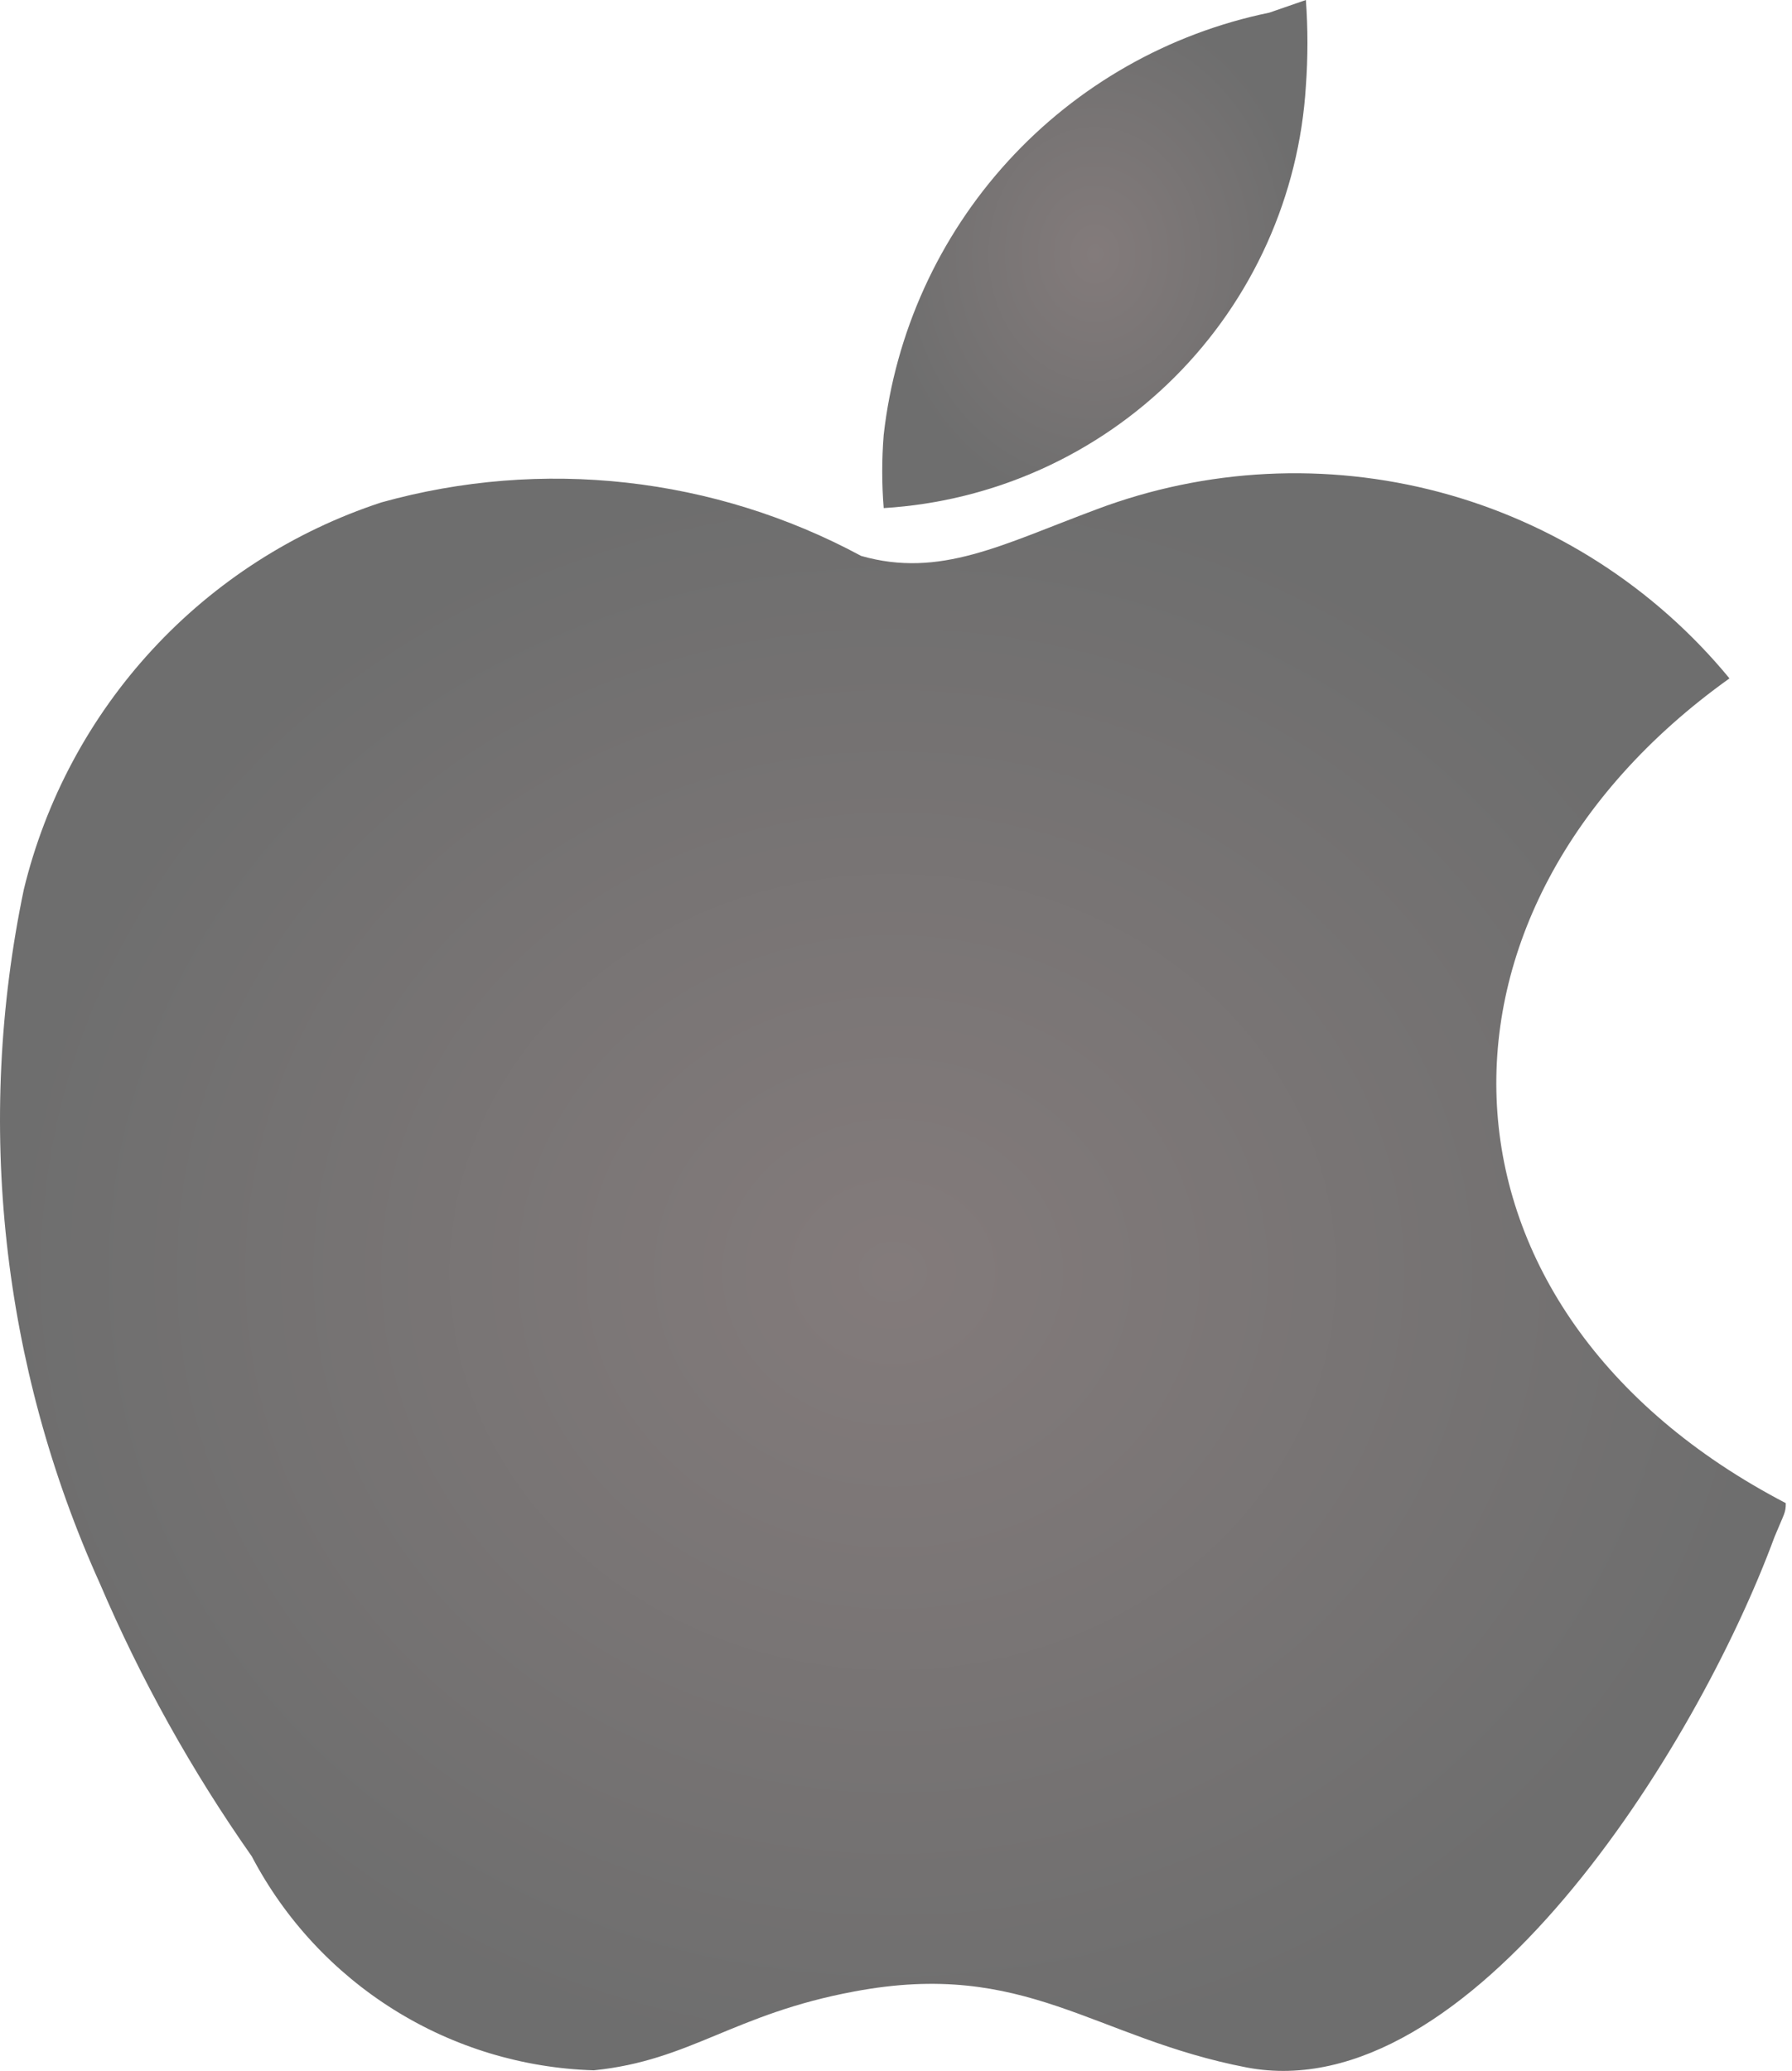
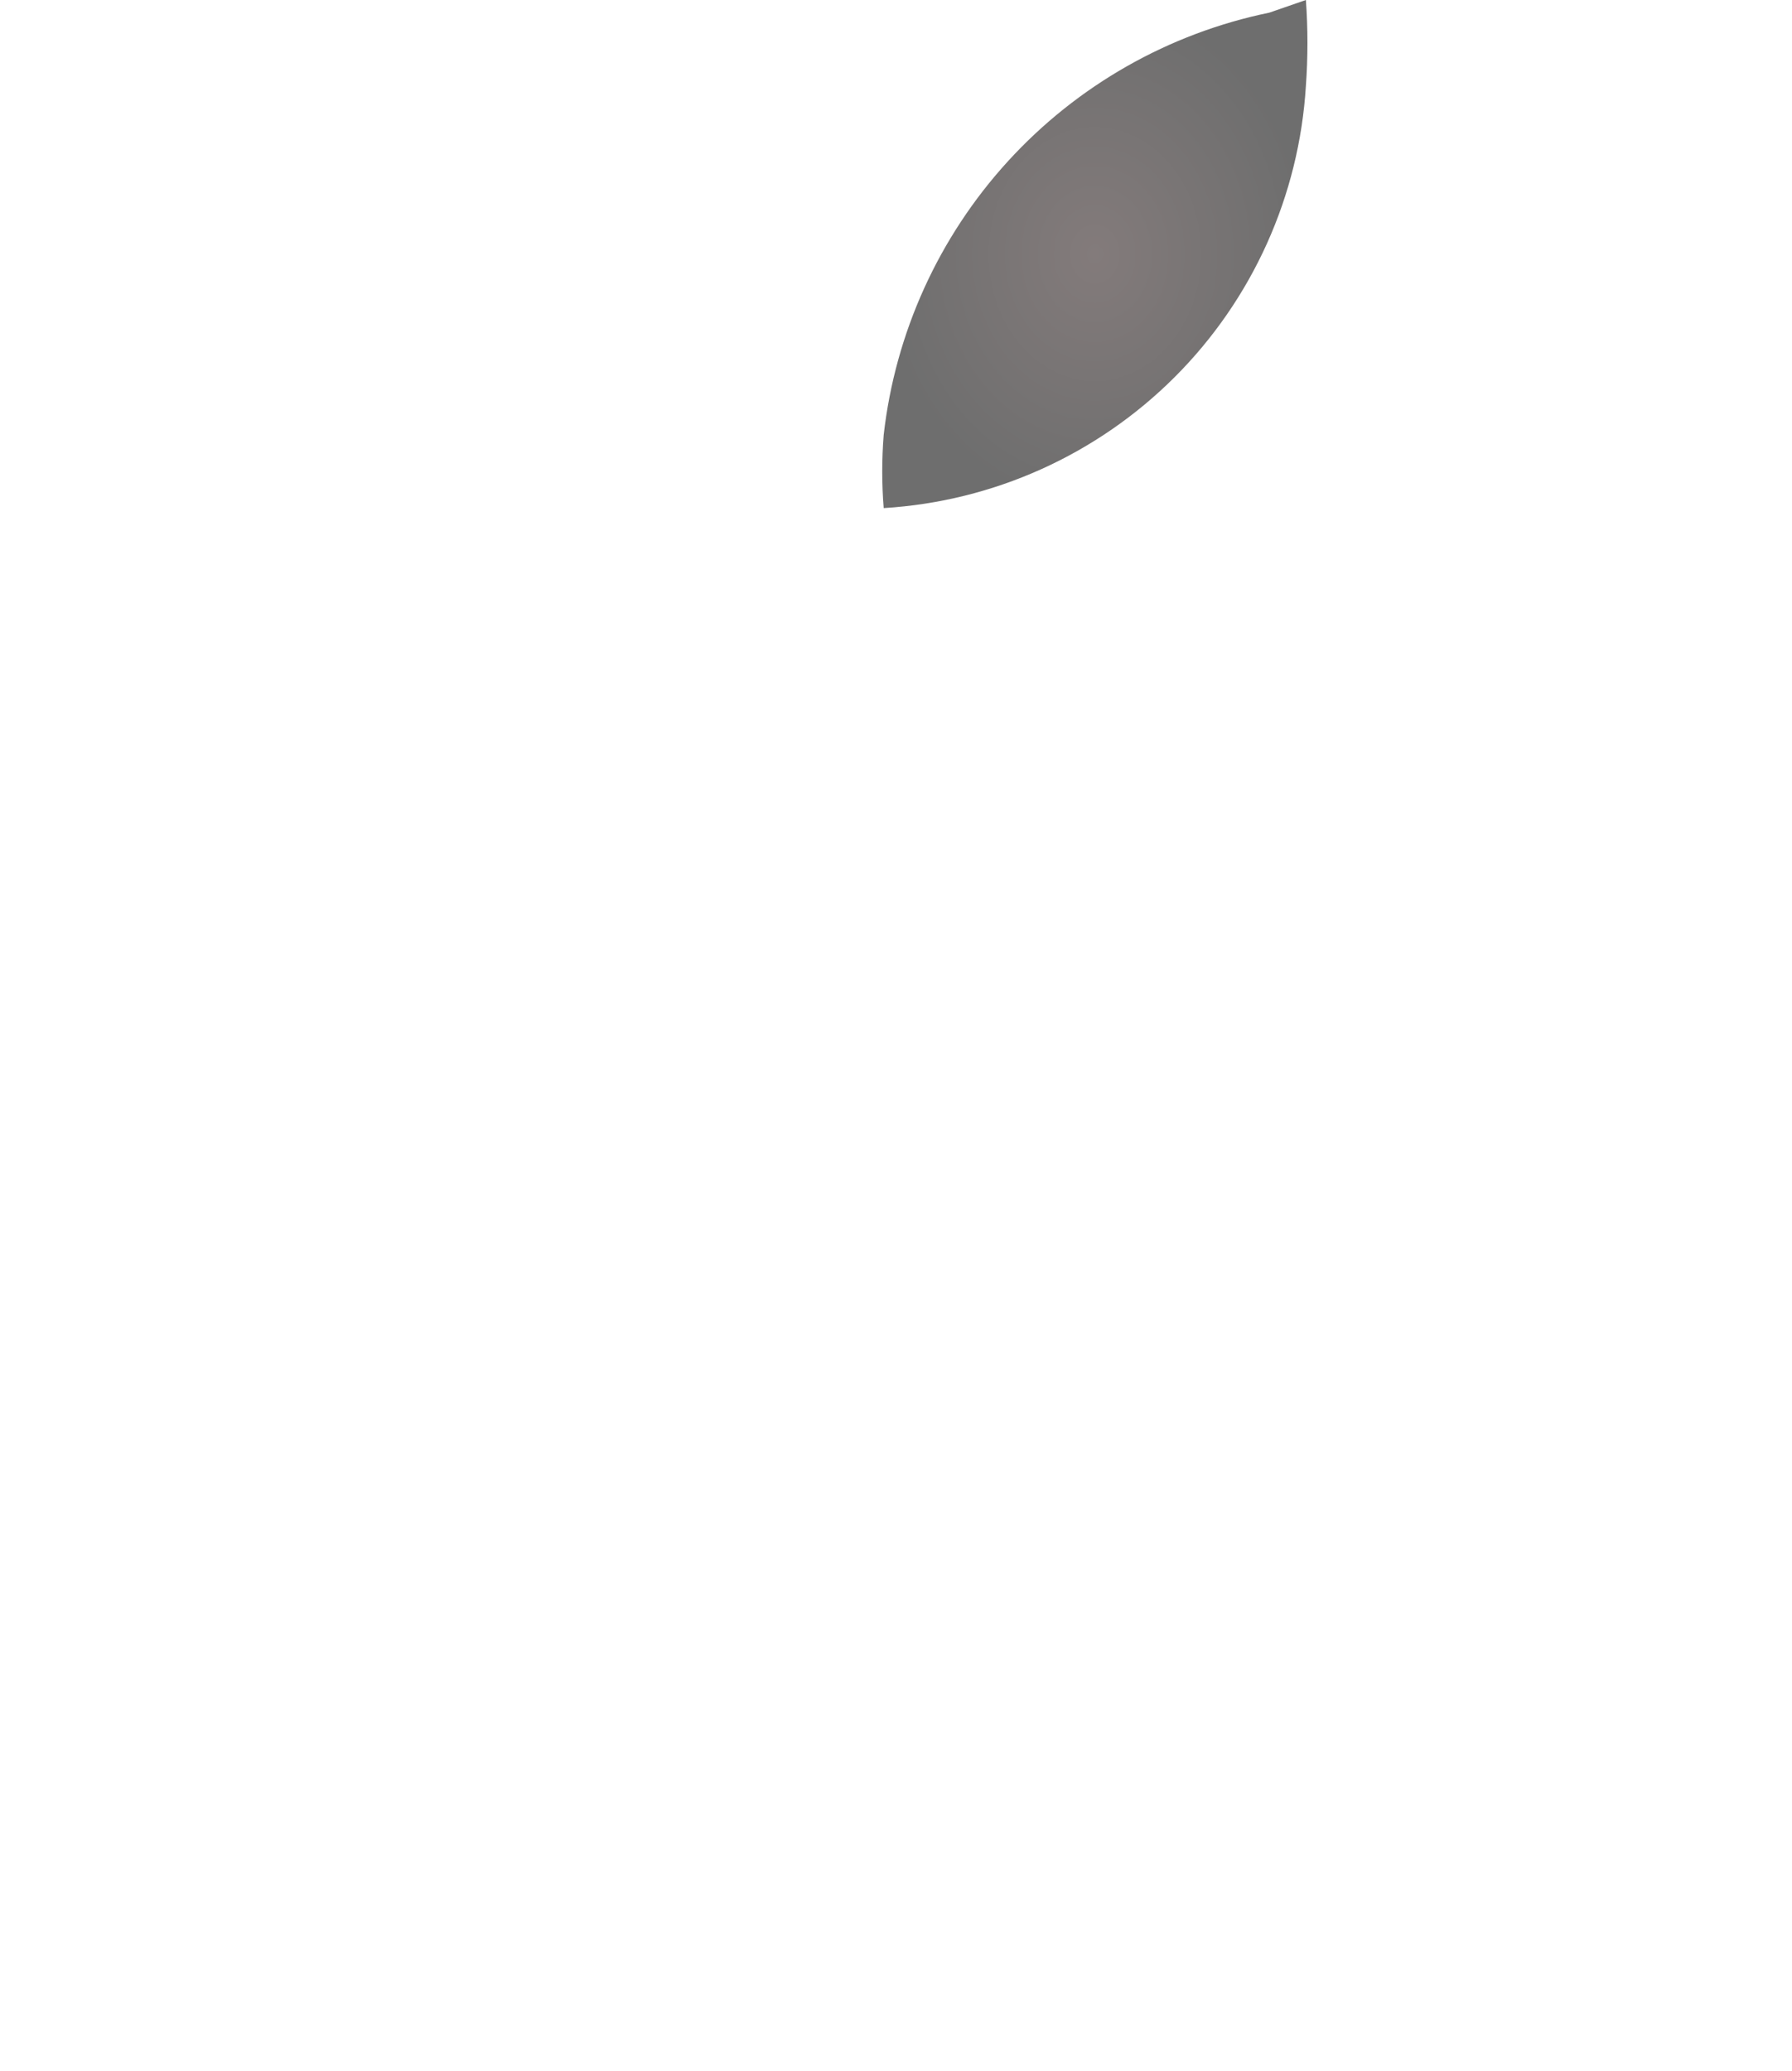
<svg xmlns="http://www.w3.org/2000/svg" width="45" height="52" viewBox="0 0 45 52" fill="none">
-   <path fill-rule="evenodd" clip-rule="evenodd" d="M44.561 38.591C42.582 43.963 36.892 52.974 31.309 51.914C27.456 51.172 25.76 49.193 21.449 50.006C18.41 50.571 17.349 51.737 14.911 51.985C13.132 51.931 11.399 51.406 9.89 50.462C8.381 49.518 7.15 48.19 6.323 46.613C4.816 44.467 3.536 42.169 2.506 39.757C0.041 34.298 -0.627 28.198 0.598 22.335C1.144 20.085 2.255 18.012 3.826 16.311C5.396 14.61 7.375 13.339 9.574 12.616C13.614 11.489 17.933 11.97 21.625 13.959C23.605 14.524 25.159 13.676 27.527 12.793C30.289 11.751 33.307 11.6 36.16 12.36C39.012 13.121 41.554 14.755 43.43 17.034C35.267 22.865 35.549 32.901 44.844 37.743C44.844 37.99 44.809 37.99 44.561 38.591Z" fill="url(#paint0_radial_61_230)" />
  <path fill-rule="evenodd" clip-rule="evenodd" d="M32.793 0C32.845 0.718 32.845 1.438 32.793 2.156C32.625 4.913 31.454 7.513 29.501 9.466C27.548 11.419 24.948 12.59 22.191 12.758C22.142 12.146 22.142 11.532 22.191 10.92C22.481 8.358 23.573 5.952 25.312 4.048C27.051 2.144 29.348 0.838 31.874 0.318L32.793 0Z" fill="url(#paint1_radial_61_230)" />
  <defs>
    <radialGradient id="paint0_radial_61_230" cx="0" cy="0" r="1" gradientUnits="userSpaceOnUse" gradientTransform="translate(22.422 31.941) rotate(90) scale(20.059 22.422)">
      <stop stop-color="#837B7B" />
      <stop offset="1" stop-color="#6E6E6E" />
    </radialGradient>
    <radialGradient id="paint1_radial_61_230" cx="0" cy="0" r="1" gradientUnits="userSpaceOnUse" gradientTransform="translate(27.493 6.379) rotate(90) scale(6.379 5.339)">
      <stop stop-color="#837B7B" />
      <stop offset="1" stop-color="#6E6E6E" />
    </radialGradient>
  </defs>
</svg>